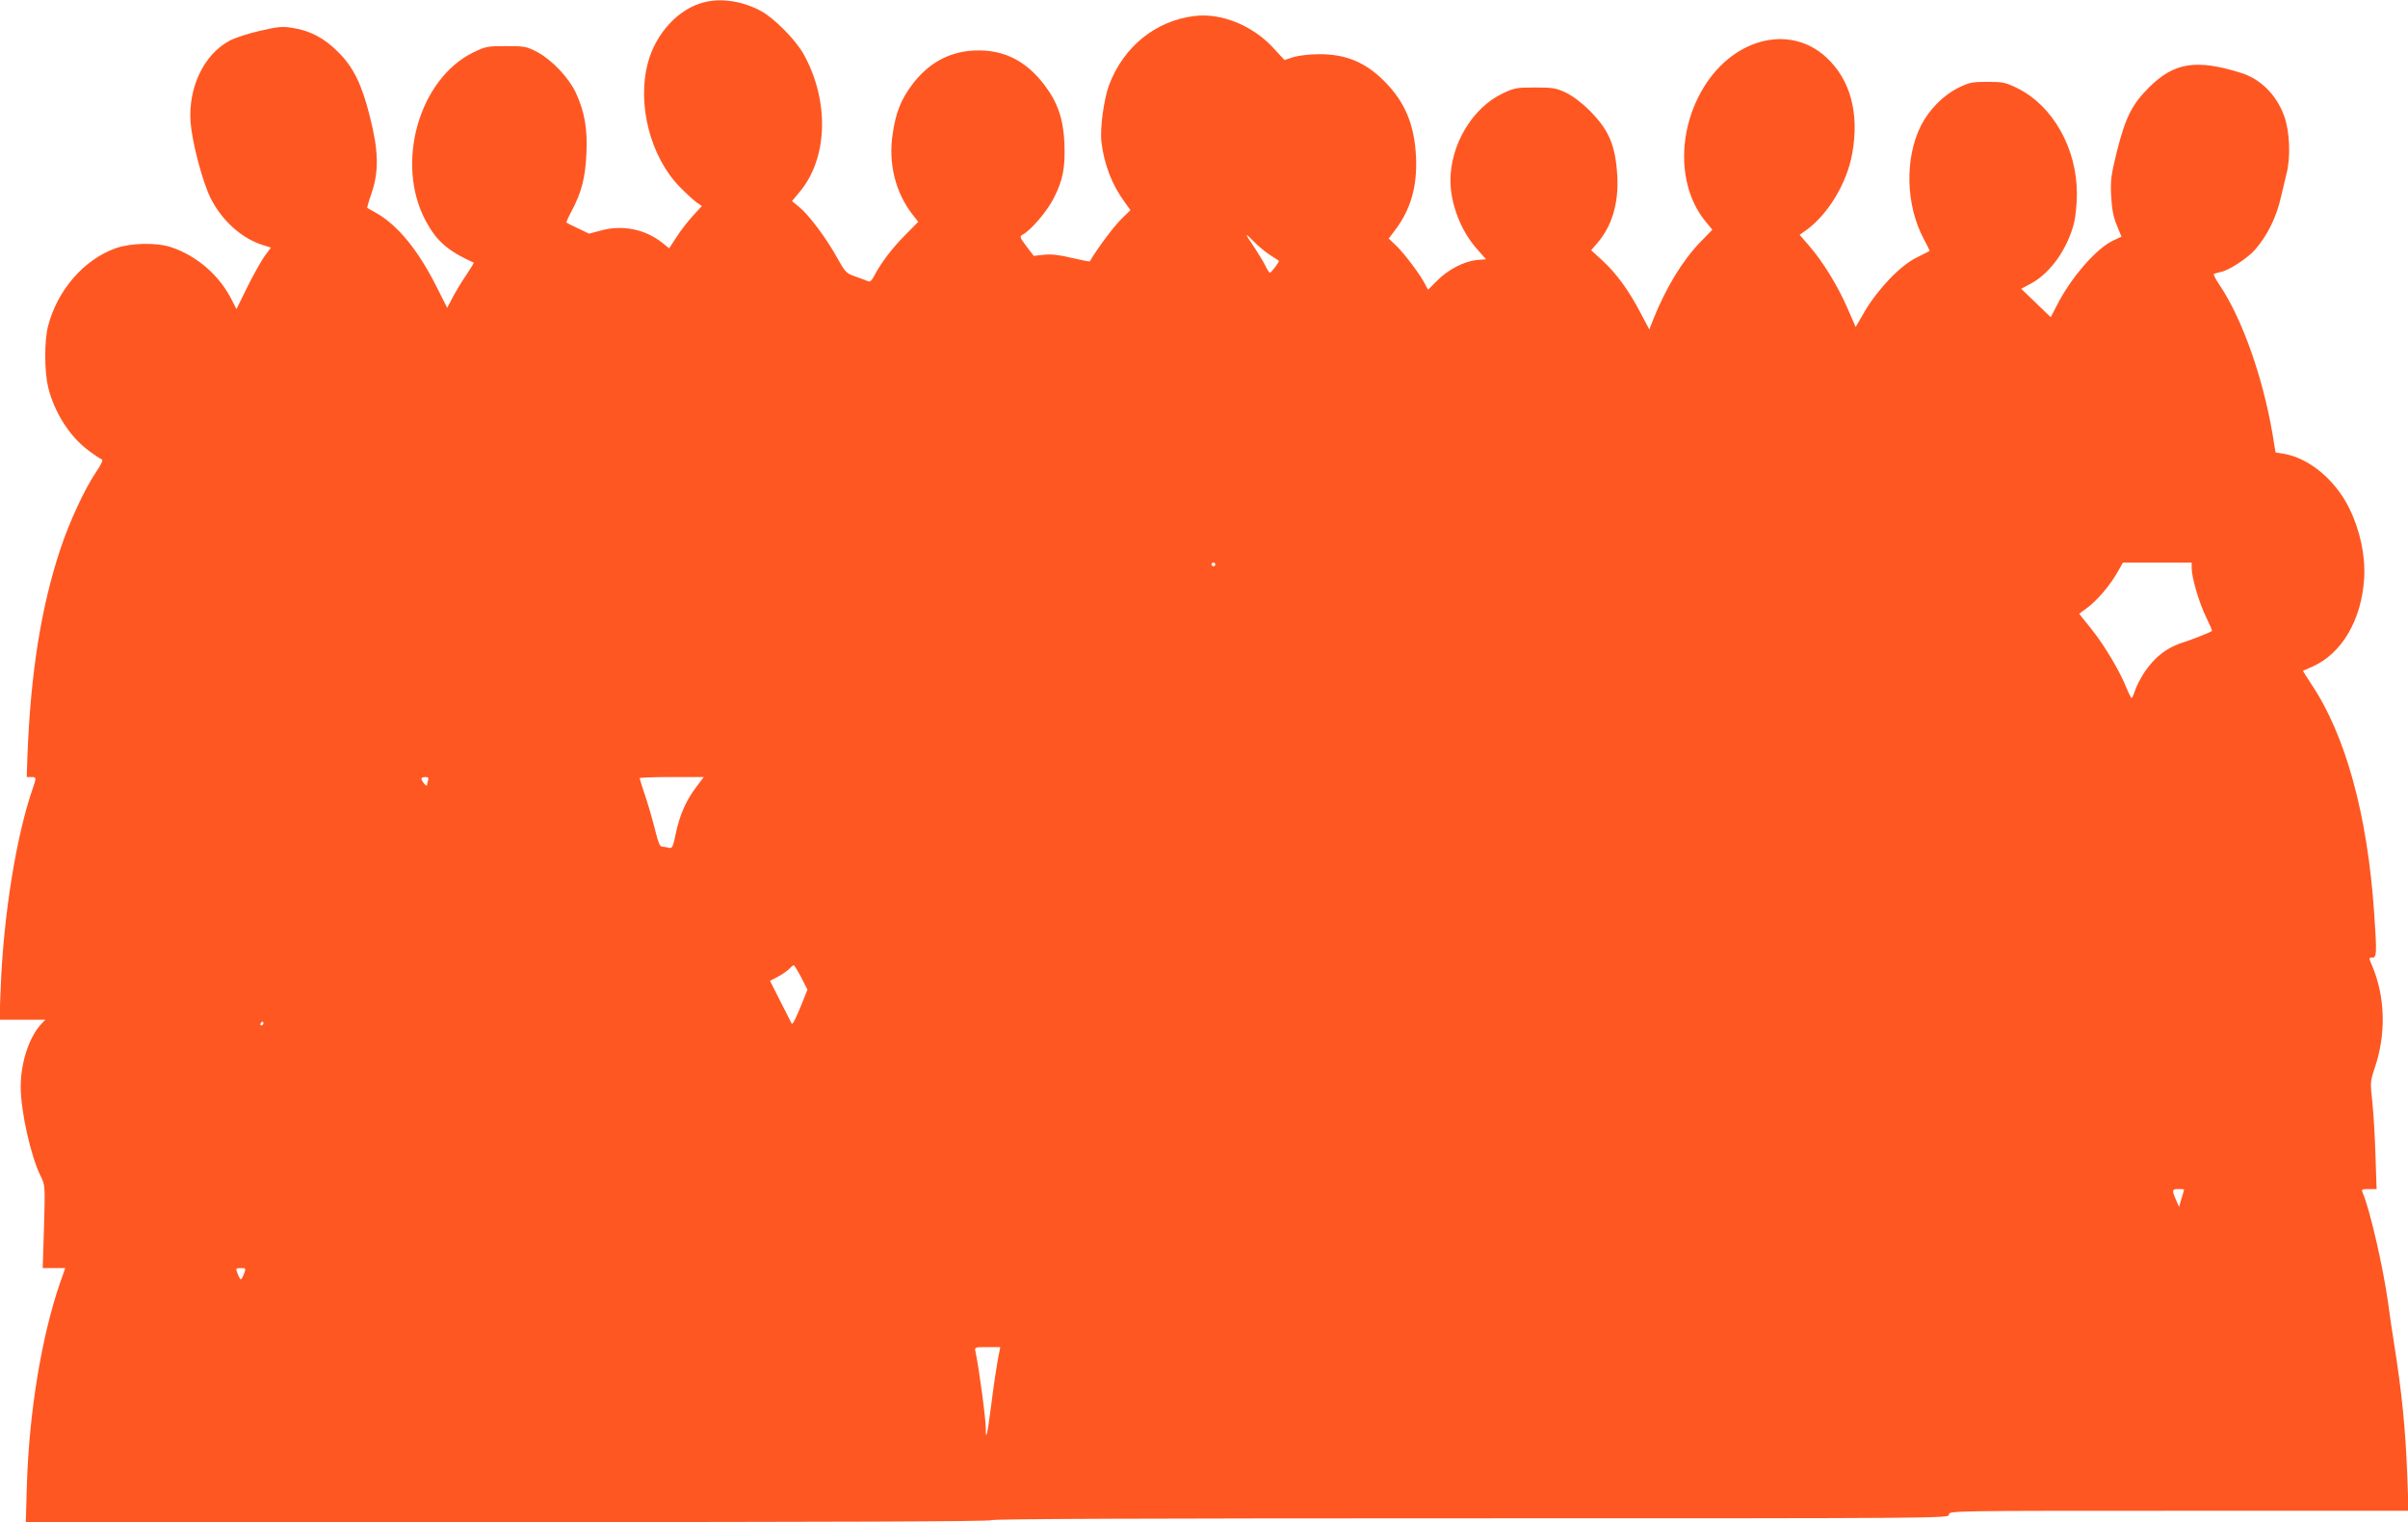
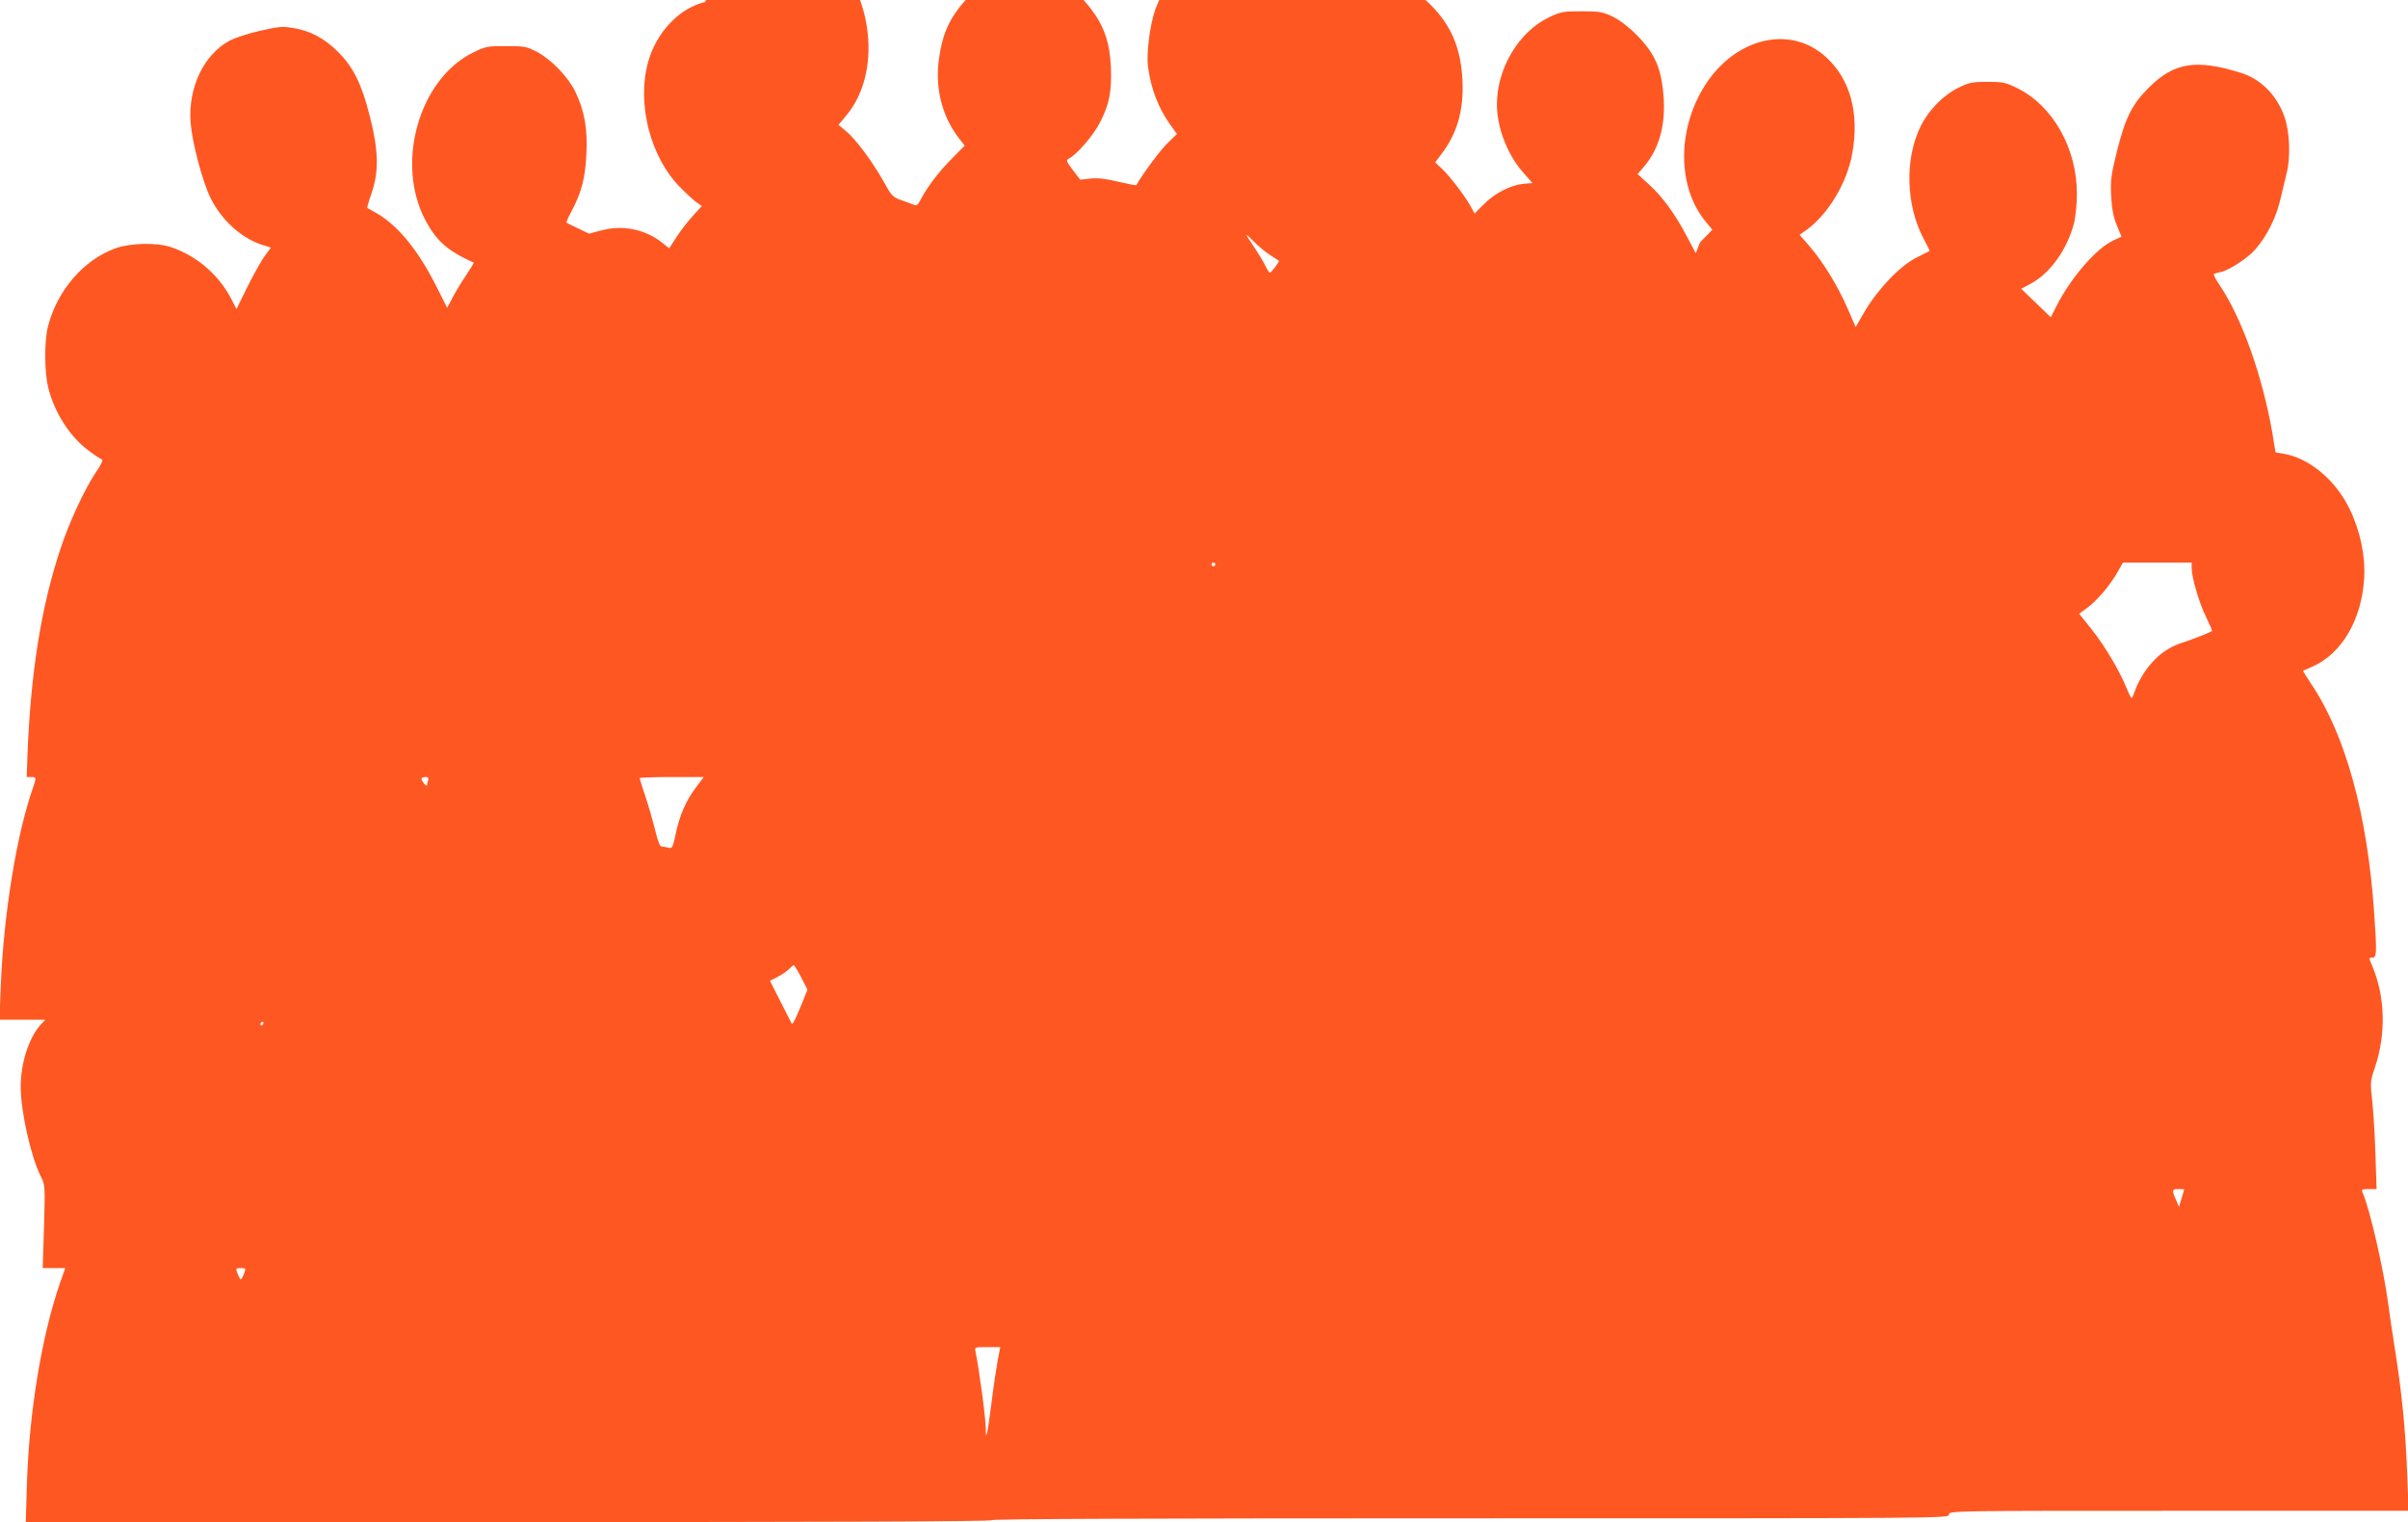
<svg xmlns="http://www.w3.org/2000/svg" version="1.0" width="1280pt" height="809pt" viewBox="0 0 1280 809" preserveAspectRatio="xMidYMid meet">
  <g transform="translate(0,809) scale(0.1,-0.1)" fill="#ff5722" stroke="none">
-     <path d="M3747 8079 c-137 -32 -261 -164 -303 -323 -59 -219 13 -500 169 -659 34 -35 75 -72 90 -83 l28 -19 -46 -50 c-26 -28 -65 -78 -87 -112 l-41 -63 -37 30 c-91 72 -211 96 -325 65 l-64 -17 -58 28 c-32 15 -60 29 -62 31 -2 1 10 29 27 60 54 102 73 178 79 304 7 135 -10 227 -57 328 -38 80 -128 174 -205 215 -56 29 -67 31 -165 31 -100 0 -109 -2 -175 -34 -288 -142 -415 -589 -253 -893 58 -109 117 -161 256 -224 2 -1 -17 -32 -41 -68 -25 -36 -57 -90 -72 -119 l-28 -53 -61 121 c-96 188 -202 318 -316 383 -25 14 -46 26 -48 27 -1 2 9 38 24 81 39 116 36 225 -10 405 -43 172 -88 263 -170 344 -71 71 -147 112 -237 126 -56 10 -78 8 -178 -15 -62 -14 -135 -38 -162 -53 -136 -74 -219 -248 -206 -433 8 -106 62 -311 105 -400 60 -122 169 -220 284 -254 l38 -12 -36 -49 c-19 -28 -60 -101 -91 -164 l-56 -114 -25 49 c-66 131 -185 234 -322 280 -77 26 -214 23 -294 -5 -170 -60 -312 -224 -361 -416 -20 -79 -19 -241 1 -324 33 -134 116 -263 215 -336 32 -24 64 -45 71 -47 7 -3 -5 -29 -32 -68 -60 -89 -141 -263 -189 -408 -103 -310 -158 -660 -175 -1094 l-4 -118 24 0 c28 0 28 -2 9 -58 -88 -251 -156 -675 -171 -1055 l-7 -177 122 0 122 0 -21 -22 c-65 -69 -110 -206 -110 -334 0 -130 54 -372 107 -477 23 -47 23 -49 17 -267 l-7 -220 60 0 60 0 -29 -82 c-97 -283 -163 -683 -175 -1066 l-6 -202 2566 0 c1705 0 2567 3 2567 10 0 7 855 10 2545 10 2538 0 2545 0 2545 20 0 20 7 20 1222 20 l1221 0 -7 187 c-9 248 -29 446 -71 708 -8 50 -22 142 -30 205 -27 195 -97 499 -135 588 -9 21 -7 22 32 22 l41 0 -6 183 c-3 100 -11 228 -17 284 -11 97 -11 105 13 176 62 182 56 380 -14 545 -18 41 -18 42 1 42 24 0 25 22 10 240 -36 522 -152 943 -334 1214 -25 38 -45 70 -44 71 2 0 23 10 48 21 157 68 264 249 277 471 7 118 -21 253 -79 371 -74 151 -213 267 -348 290 l-44 7 -17 103 c-52 302 -162 612 -282 789 -20 29 -32 55 -29 57 4 2 21 7 39 11 43 9 141 73 181 119 65 75 113 172 137 280 8 33 21 90 30 126 22 86 16 224 -13 303 -41 113 -126 198 -231 230 -237 74 -354 55 -487 -77 -91 -91 -125 -158 -171 -339 -31 -127 -35 -152 -31 -237 4 -70 11 -111 30 -157 l25 -61 -41 -19 c-90 -40 -228 -198 -304 -349 l-31 -60 -78 75 -79 76 54 29 c103 57 191 182 227 321 8 33 15 102 15 155 0 242 -128 468 -316 561 -63 31 -77 34 -159 34 -82 0 -97 -3 -156 -32 -80 -40 -155 -116 -198 -201 -87 -173 -81 -421 14 -600 19 -36 34 -66 32 -66 -1 -1 -32 -16 -69 -35 -86 -42 -202 -163 -274 -283 l-50 -86 -44 101 c-52 119 -130 246 -202 329 l-52 60 30 21 c119 83 222 253 250 412 38 214 -10 392 -138 510 -198 183 -508 99 -665 -182 -129 -231 -120 -516 23 -690 l36 -44 -65 -67 c-95 -99 -181 -241 -247 -405 l-23 -58 -47 89 c-63 120 -128 209 -201 276 l-61 56 31 36 c79 90 116 213 108 359 -10 163 -44 244 -148 348 -42 42 -89 77 -126 95 -52 24 -69 27 -163 27 -98 0 -110 -2 -173 -32 -160 -76 -277 -271 -277 -463 0 -123 56 -268 139 -361 l50 -57 -49 -4 c-67 -7 -152 -50 -210 -109 l-49 -49 -17 32 c-25 49 -107 158 -152 202 l-40 38 33 44 c84 110 119 233 112 389 -8 173 -59 294 -169 404 -100 100 -204 143 -343 143 -52 0 -111 -7 -138 -15 l-49 -16 -65 70 c-110 116 -273 181 -413 164 -207 -25 -378 -163 -455 -368 -28 -77 -49 -232 -40 -303 14 -117 56 -226 121 -315 l33 -46 -50 -49 c-38 -37 -125 -153 -166 -223 -1 -2 -44 6 -95 18 -65 16 -109 21 -148 17 l-55 -6 -39 51 c-36 48 -37 52 -20 62 44 23 132 126 166 195 49 96 61 164 56 292 -6 129 -36 216 -106 308 -93 123 -207 184 -348 184 -144 1 -263 -60 -354 -180 -61 -81 -88 -149 -105 -264 -24 -157 15 -313 107 -430 l29 -37 -70 -71 c-68 -68 -130 -150 -165 -218 -13 -25 -22 -32 -34 -26 -9 4 -39 15 -67 25 -47 16 -53 23 -95 99 -59 106 -151 229 -201 269 l-39 32 39 47 c152 179 161 483 24 732 -43 78 -158 194 -229 232 -95 51 -205 69 -297 47z m3005 -1345 c24 -16 45 -29 46 -30 5 -3 -41 -64 -48 -64 -3 0 -14 17 -24 38 -10 20 -35 62 -55 92 -57 84 -58 89 -8 38 25 -26 65 -59 89 -74z m-292 -1644 c0 -5 -4 -10 -10 -10 -5 0 -10 5 -10 10 0 6 5 10 10 10 6 0 10 -4 10 -10z m5190 -18 c0 -51 39 -185 76 -260 20 -41 34 -74 32 -76 -14 -9 -111 -47 -143 -57 -92 -27 -159 -78 -216 -162 -21 -32 -44 -77 -50 -98 -7 -21 -15 -39 -18 -39 -3 0 -14 21 -25 48 -35 90 -120 233 -187 316 l-67 84 45 33 c53 40 121 120 160 190 l28 49 183 0 182 0 0 -28z m-9374 -1128 c-3 -9 -6 -21 -6 -27 -1 -13 -30 22 -30 35 0 4 9 8 21 8 15 0 19 -4 15 -16z m1425 -37 c-54 -71 -89 -151 -109 -248 -15 -72 -19 -80 -37 -75 -11 3 -27 6 -36 6 -11 0 -20 22 -34 78 -10 42 -33 123 -51 179 -19 56 -34 104 -34 107 0 3 77 6 170 6 l171 0 -40 -53z m558 -1012 l33 -65 -31 -78 c-33 -81 -48 -110 -53 -102 -2 3 -28 55 -59 116 l-56 111 43 22 c24 13 51 32 60 42 9 10 20 19 23 19 3 0 21 -29 40 -65z m-2859 -245 c0 -5 -5 -10 -11 -10 -5 0 -7 5 -4 10 3 6 8 10 11 10 2 0 4 -4 4 -10z m10210 -882 c0 -2 -6 -23 -14 -48 l-13 -45 -17 39 c-22 52 -21 56 14 56 17 0 30 -1 30 -2z m-10313 -448 c-6 -16 -14 -30 -17 -30 -3 0 -11 14 -17 30 -11 29 -10 30 17 30 27 0 28 -1 17 -30z m4007 -457 c-7 -38 -23 -142 -34 -233 -22 -169 -30 -204 -30 -134 0 57 -36 322 -55 412 -5 21 -3 22 63 22 l69 0 -13 -67z" />
+     <path d="M3747 8079 c-137 -32 -261 -164 -303 -323 -59 -219 13 -500 169 -659 34 -35 75 -72 90 -83 l28 -19 -46 -50 c-26 -28 -65 -78 -87 -112 l-41 -63 -37 30 c-91 72 -211 96 -325 65 l-64 -17 -58 28 c-32 15 -60 29 -62 31 -2 1 10 29 27 60 54 102 73 178 79 304 7 135 -10 227 -57 328 -38 80 -128 174 -205 215 -56 29 -67 31 -165 31 -100 0 -109 -2 -175 -34 -288 -142 -415 -589 -253 -893 58 -109 117 -161 256 -224 2 -1 -17 -32 -41 -68 -25 -36 -57 -90 -72 -119 l-28 -53 -61 121 c-96 188 -202 318 -316 383 -25 14 -46 26 -48 27 -1 2 9 38 24 81 39 116 36 225 -10 405 -43 172 -88 263 -170 344 -71 71 -147 112 -237 126 -56 10 -78 8 -178 -15 -62 -14 -135 -38 -162 -53 -136 -74 -219 -248 -206 -433 8 -106 62 -311 105 -400 60 -122 169 -220 284 -254 l38 -12 -36 -49 c-19 -28 -60 -101 -91 -164 l-56 -114 -25 49 c-66 131 -185 234 -322 280 -77 26 -214 23 -294 -5 -170 -60 -312 -224 -361 -416 -20 -79 -19 -241 1 -324 33 -134 116 -263 215 -336 32 -24 64 -45 71 -47 7 -3 -5 -29 -32 -68 -60 -89 -141 -263 -189 -408 -103 -310 -158 -660 -175 -1094 l-4 -118 24 0 c28 0 28 -2 9 -58 -88 -251 -156 -675 -171 -1055 l-7 -177 122 0 122 0 -21 -22 c-65 -69 -110 -206 -110 -334 0 -130 54 -372 107 -477 23 -47 23 -49 17 -267 l-7 -220 60 0 60 0 -29 -82 c-97 -283 -163 -683 -175 -1066 l-6 -202 2566 0 c1705 0 2567 3 2567 10 0 7 855 10 2545 10 2538 0 2545 0 2545 20 0 20 7 20 1222 20 l1221 0 -7 187 c-9 248 -29 446 -71 708 -8 50 -22 142 -30 205 -27 195 -97 499 -135 588 -9 21 -7 22 32 22 l41 0 -6 183 c-3 100 -11 228 -17 284 -11 97 -11 105 13 176 62 182 56 380 -14 545 -18 41 -18 42 1 42 24 0 25 22 10 240 -36 522 -152 943 -334 1214 -25 38 -45 70 -44 71 2 0 23 10 48 21 157 68 264 249 277 471 7 118 -21 253 -79 371 -74 151 -213 267 -348 290 l-44 7 -17 103 c-52 302 -162 612 -282 789 -20 29 -32 55 -29 57 4 2 21 7 39 11 43 9 141 73 181 119 65 75 113 172 137 280 8 33 21 90 30 126 22 86 16 224 -13 303 -41 113 -126 198 -231 230 -237 74 -354 55 -487 -77 -91 -91 -125 -158 -171 -339 -31 -127 -35 -152 -31 -237 4 -70 11 -111 30 -157 l25 -61 -41 -19 c-90 -40 -228 -198 -304 -349 l-31 -60 -78 75 -79 76 54 29 c103 57 191 182 227 321 8 33 15 102 15 155 0 242 -128 468 -316 561 -63 31 -77 34 -159 34 -82 0 -97 -3 -156 -32 -80 -40 -155 -116 -198 -201 -87 -173 -81 -421 14 -600 19 -36 34 -66 32 -66 -1 -1 -32 -16 -69 -35 -86 -42 -202 -163 -274 -283 l-50 -86 -44 101 c-52 119 -130 246 -202 329 l-52 60 30 21 c119 83 222 253 250 412 38 214 -10 392 -138 510 -198 183 -508 99 -665 -182 -129 -231 -120 -516 23 -690 l36 -44 -65 -67 l-23 -58 -47 89 c-63 120 -128 209 -201 276 l-61 56 31 36 c79 90 116 213 108 359 -10 163 -44 244 -148 348 -42 42 -89 77 -126 95 -52 24 -69 27 -163 27 -98 0 -110 -2 -173 -32 -160 -76 -277 -271 -277 -463 0 -123 56 -268 139 -361 l50 -57 -49 -4 c-67 -7 -152 -50 -210 -109 l-49 -49 -17 32 c-25 49 -107 158 -152 202 l-40 38 33 44 c84 110 119 233 112 389 -8 173 -59 294 -169 404 -100 100 -204 143 -343 143 -52 0 -111 -7 -138 -15 l-49 -16 -65 70 c-110 116 -273 181 -413 164 -207 -25 -378 -163 -455 -368 -28 -77 -49 -232 -40 -303 14 -117 56 -226 121 -315 l33 -46 -50 -49 c-38 -37 -125 -153 -166 -223 -1 -2 -44 6 -95 18 -65 16 -109 21 -148 17 l-55 -6 -39 51 c-36 48 -37 52 -20 62 44 23 132 126 166 195 49 96 61 164 56 292 -6 129 -36 216 -106 308 -93 123 -207 184 -348 184 -144 1 -263 -60 -354 -180 -61 -81 -88 -149 -105 -264 -24 -157 15 -313 107 -430 l29 -37 -70 -71 c-68 -68 -130 -150 -165 -218 -13 -25 -22 -32 -34 -26 -9 4 -39 15 -67 25 -47 16 -53 23 -95 99 -59 106 -151 229 -201 269 l-39 32 39 47 c152 179 161 483 24 732 -43 78 -158 194 -229 232 -95 51 -205 69 -297 47z m3005 -1345 c24 -16 45 -29 46 -30 5 -3 -41 -64 -48 -64 -3 0 -14 17 -24 38 -10 20 -35 62 -55 92 -57 84 -58 89 -8 38 25 -26 65 -59 89 -74z m-292 -1644 c0 -5 -4 -10 -10 -10 -5 0 -10 5 -10 10 0 6 5 10 10 10 6 0 10 -4 10 -10z m5190 -18 c0 -51 39 -185 76 -260 20 -41 34 -74 32 -76 -14 -9 -111 -47 -143 -57 -92 -27 -159 -78 -216 -162 -21 -32 -44 -77 -50 -98 -7 -21 -15 -39 -18 -39 -3 0 -14 21 -25 48 -35 90 -120 233 -187 316 l-67 84 45 33 c53 40 121 120 160 190 l28 49 183 0 182 0 0 -28z m-9374 -1128 c-3 -9 -6 -21 -6 -27 -1 -13 -30 22 -30 35 0 4 9 8 21 8 15 0 19 -4 15 -16z m1425 -37 c-54 -71 -89 -151 -109 -248 -15 -72 -19 -80 -37 -75 -11 3 -27 6 -36 6 -11 0 -20 22 -34 78 -10 42 -33 123 -51 179 -19 56 -34 104 -34 107 0 3 77 6 170 6 l171 0 -40 -53z m558 -1012 l33 -65 -31 -78 c-33 -81 -48 -110 -53 -102 -2 3 -28 55 -59 116 l-56 111 43 22 c24 13 51 32 60 42 9 10 20 19 23 19 3 0 21 -29 40 -65z m-2859 -245 c0 -5 -5 -10 -11 -10 -5 0 -7 5 -4 10 3 6 8 10 11 10 2 0 4 -4 4 -10z m10210 -882 c0 -2 -6 -23 -14 -48 l-13 -45 -17 39 c-22 52 -21 56 14 56 17 0 30 -1 30 -2z m-10313 -448 c-6 -16 -14 -30 -17 -30 -3 0 -11 14 -17 30 -11 29 -10 30 17 30 27 0 28 -1 17 -30z m4007 -457 c-7 -38 -23 -142 -34 -233 -22 -169 -30 -204 -30 -134 0 57 -36 322 -55 412 -5 21 -3 22 63 22 l69 0 -13 -67z" />
  </g>
</svg>